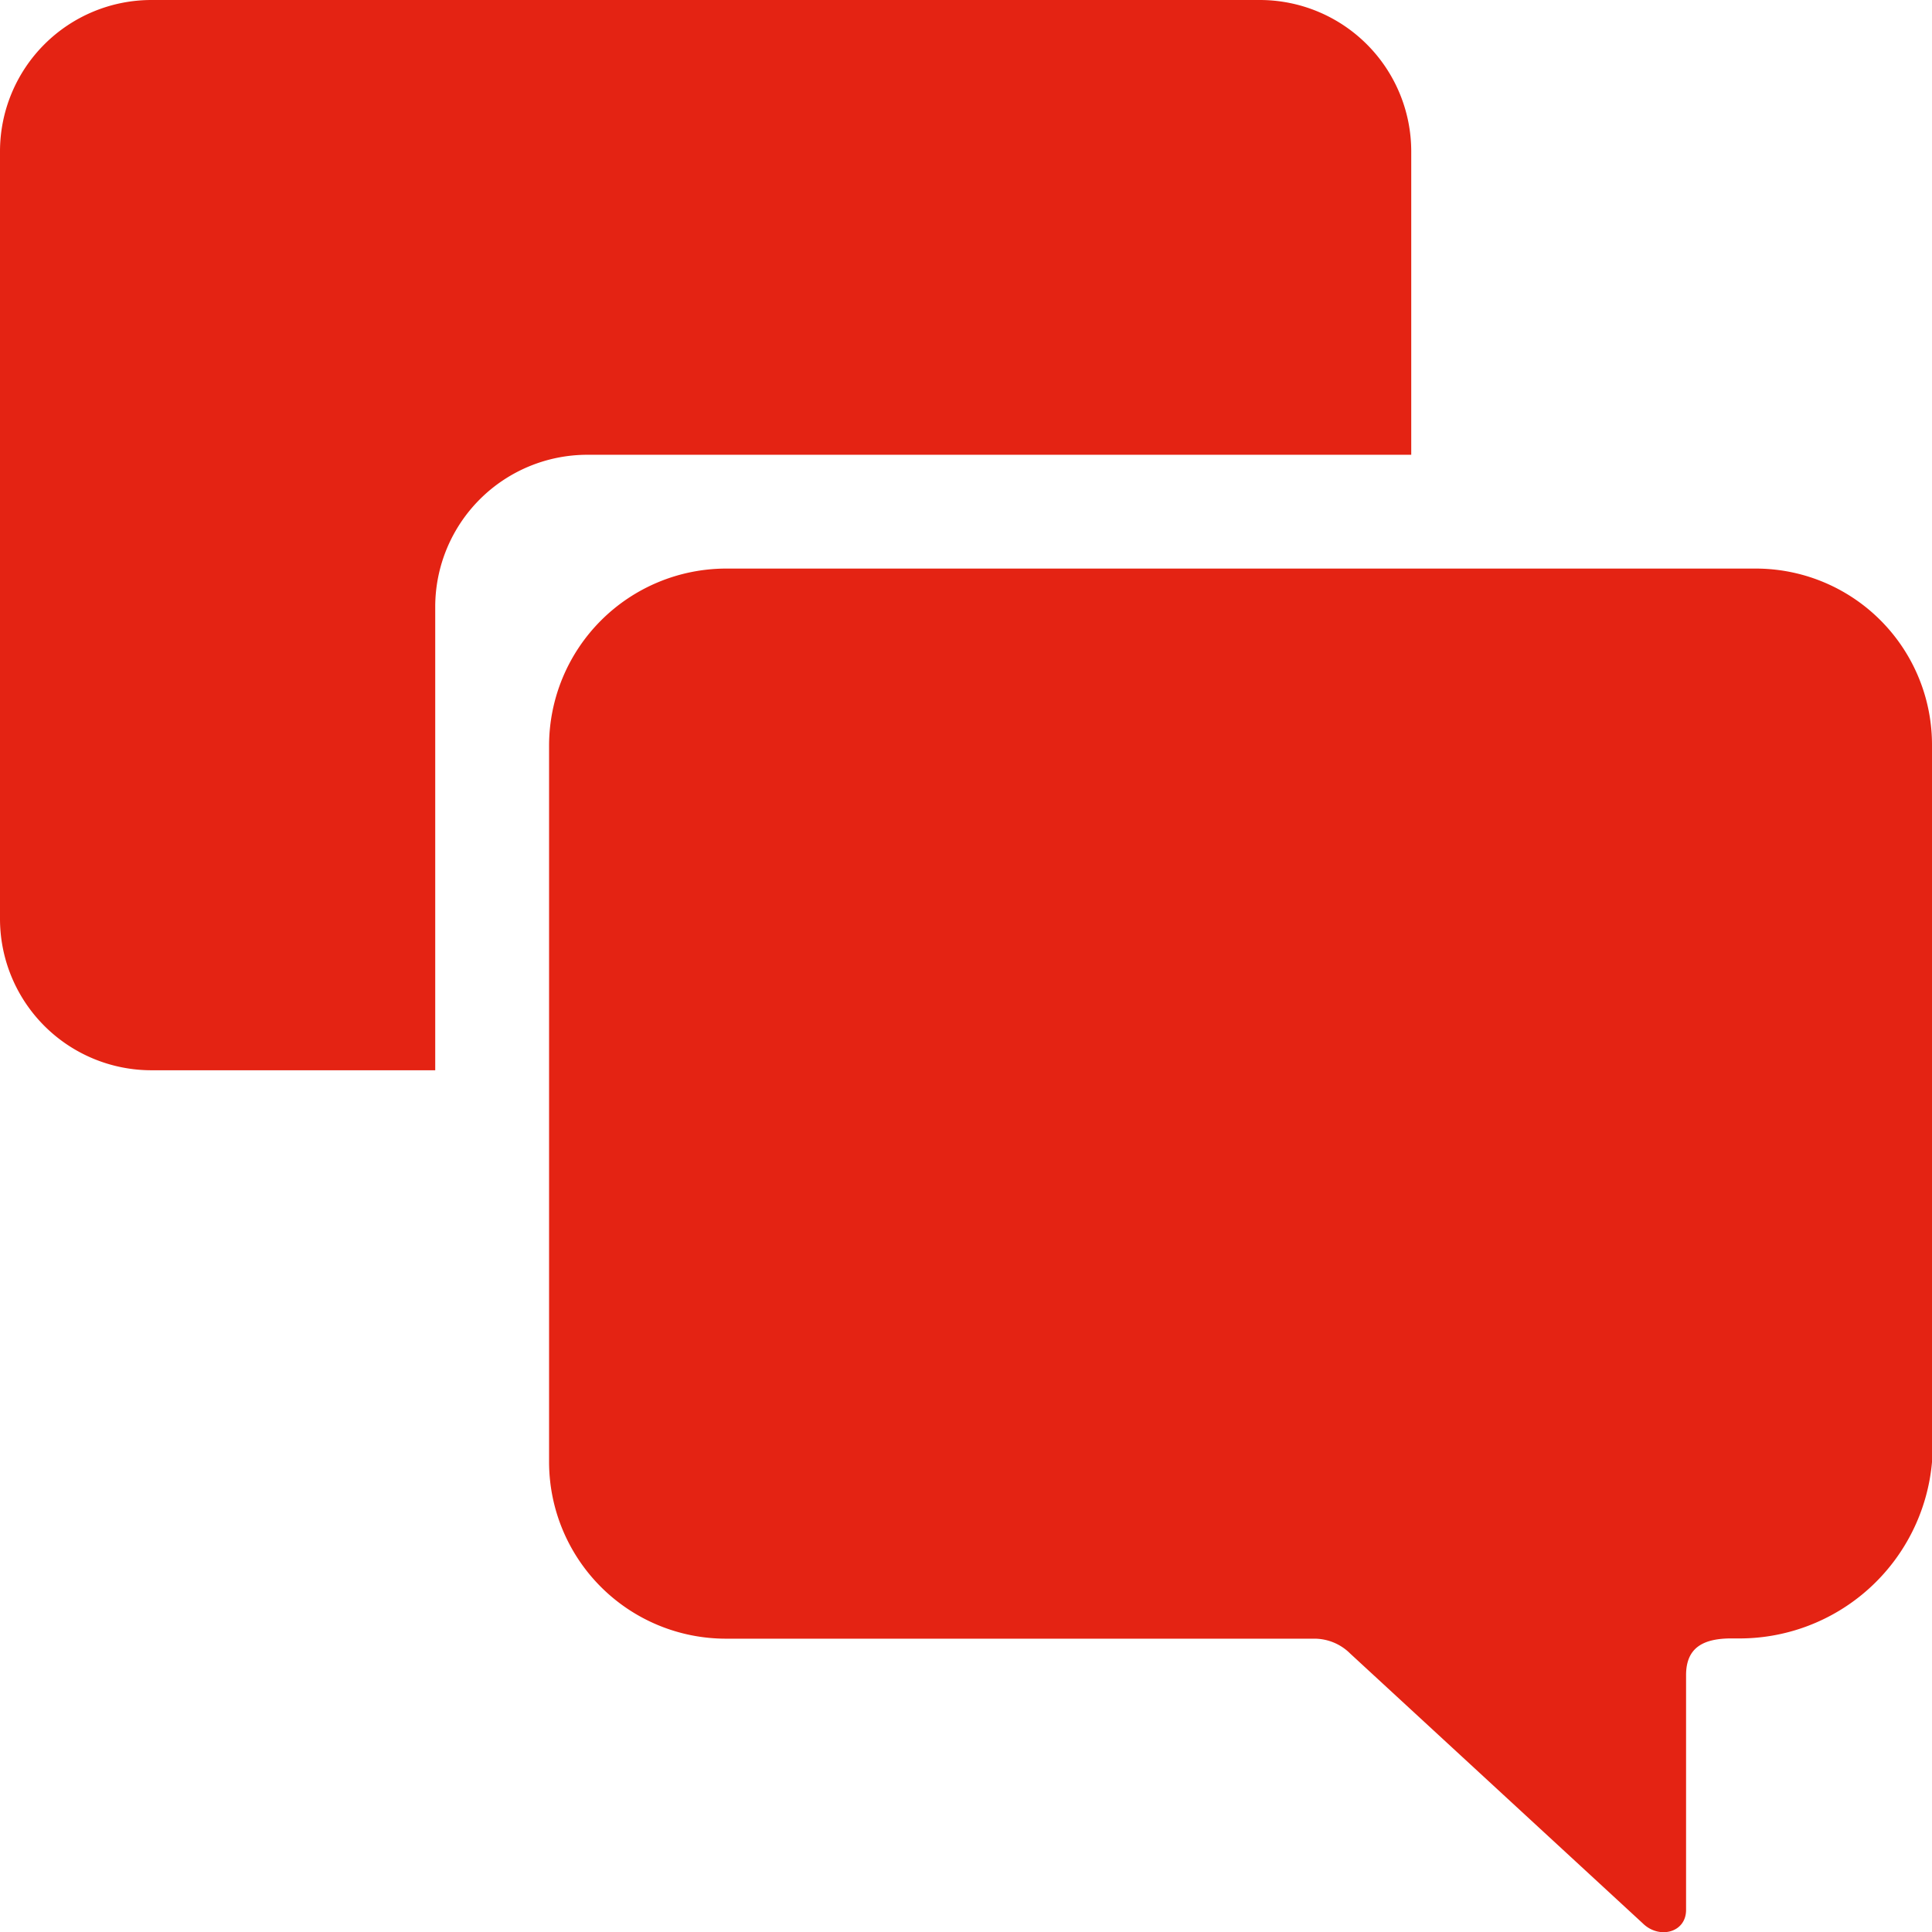
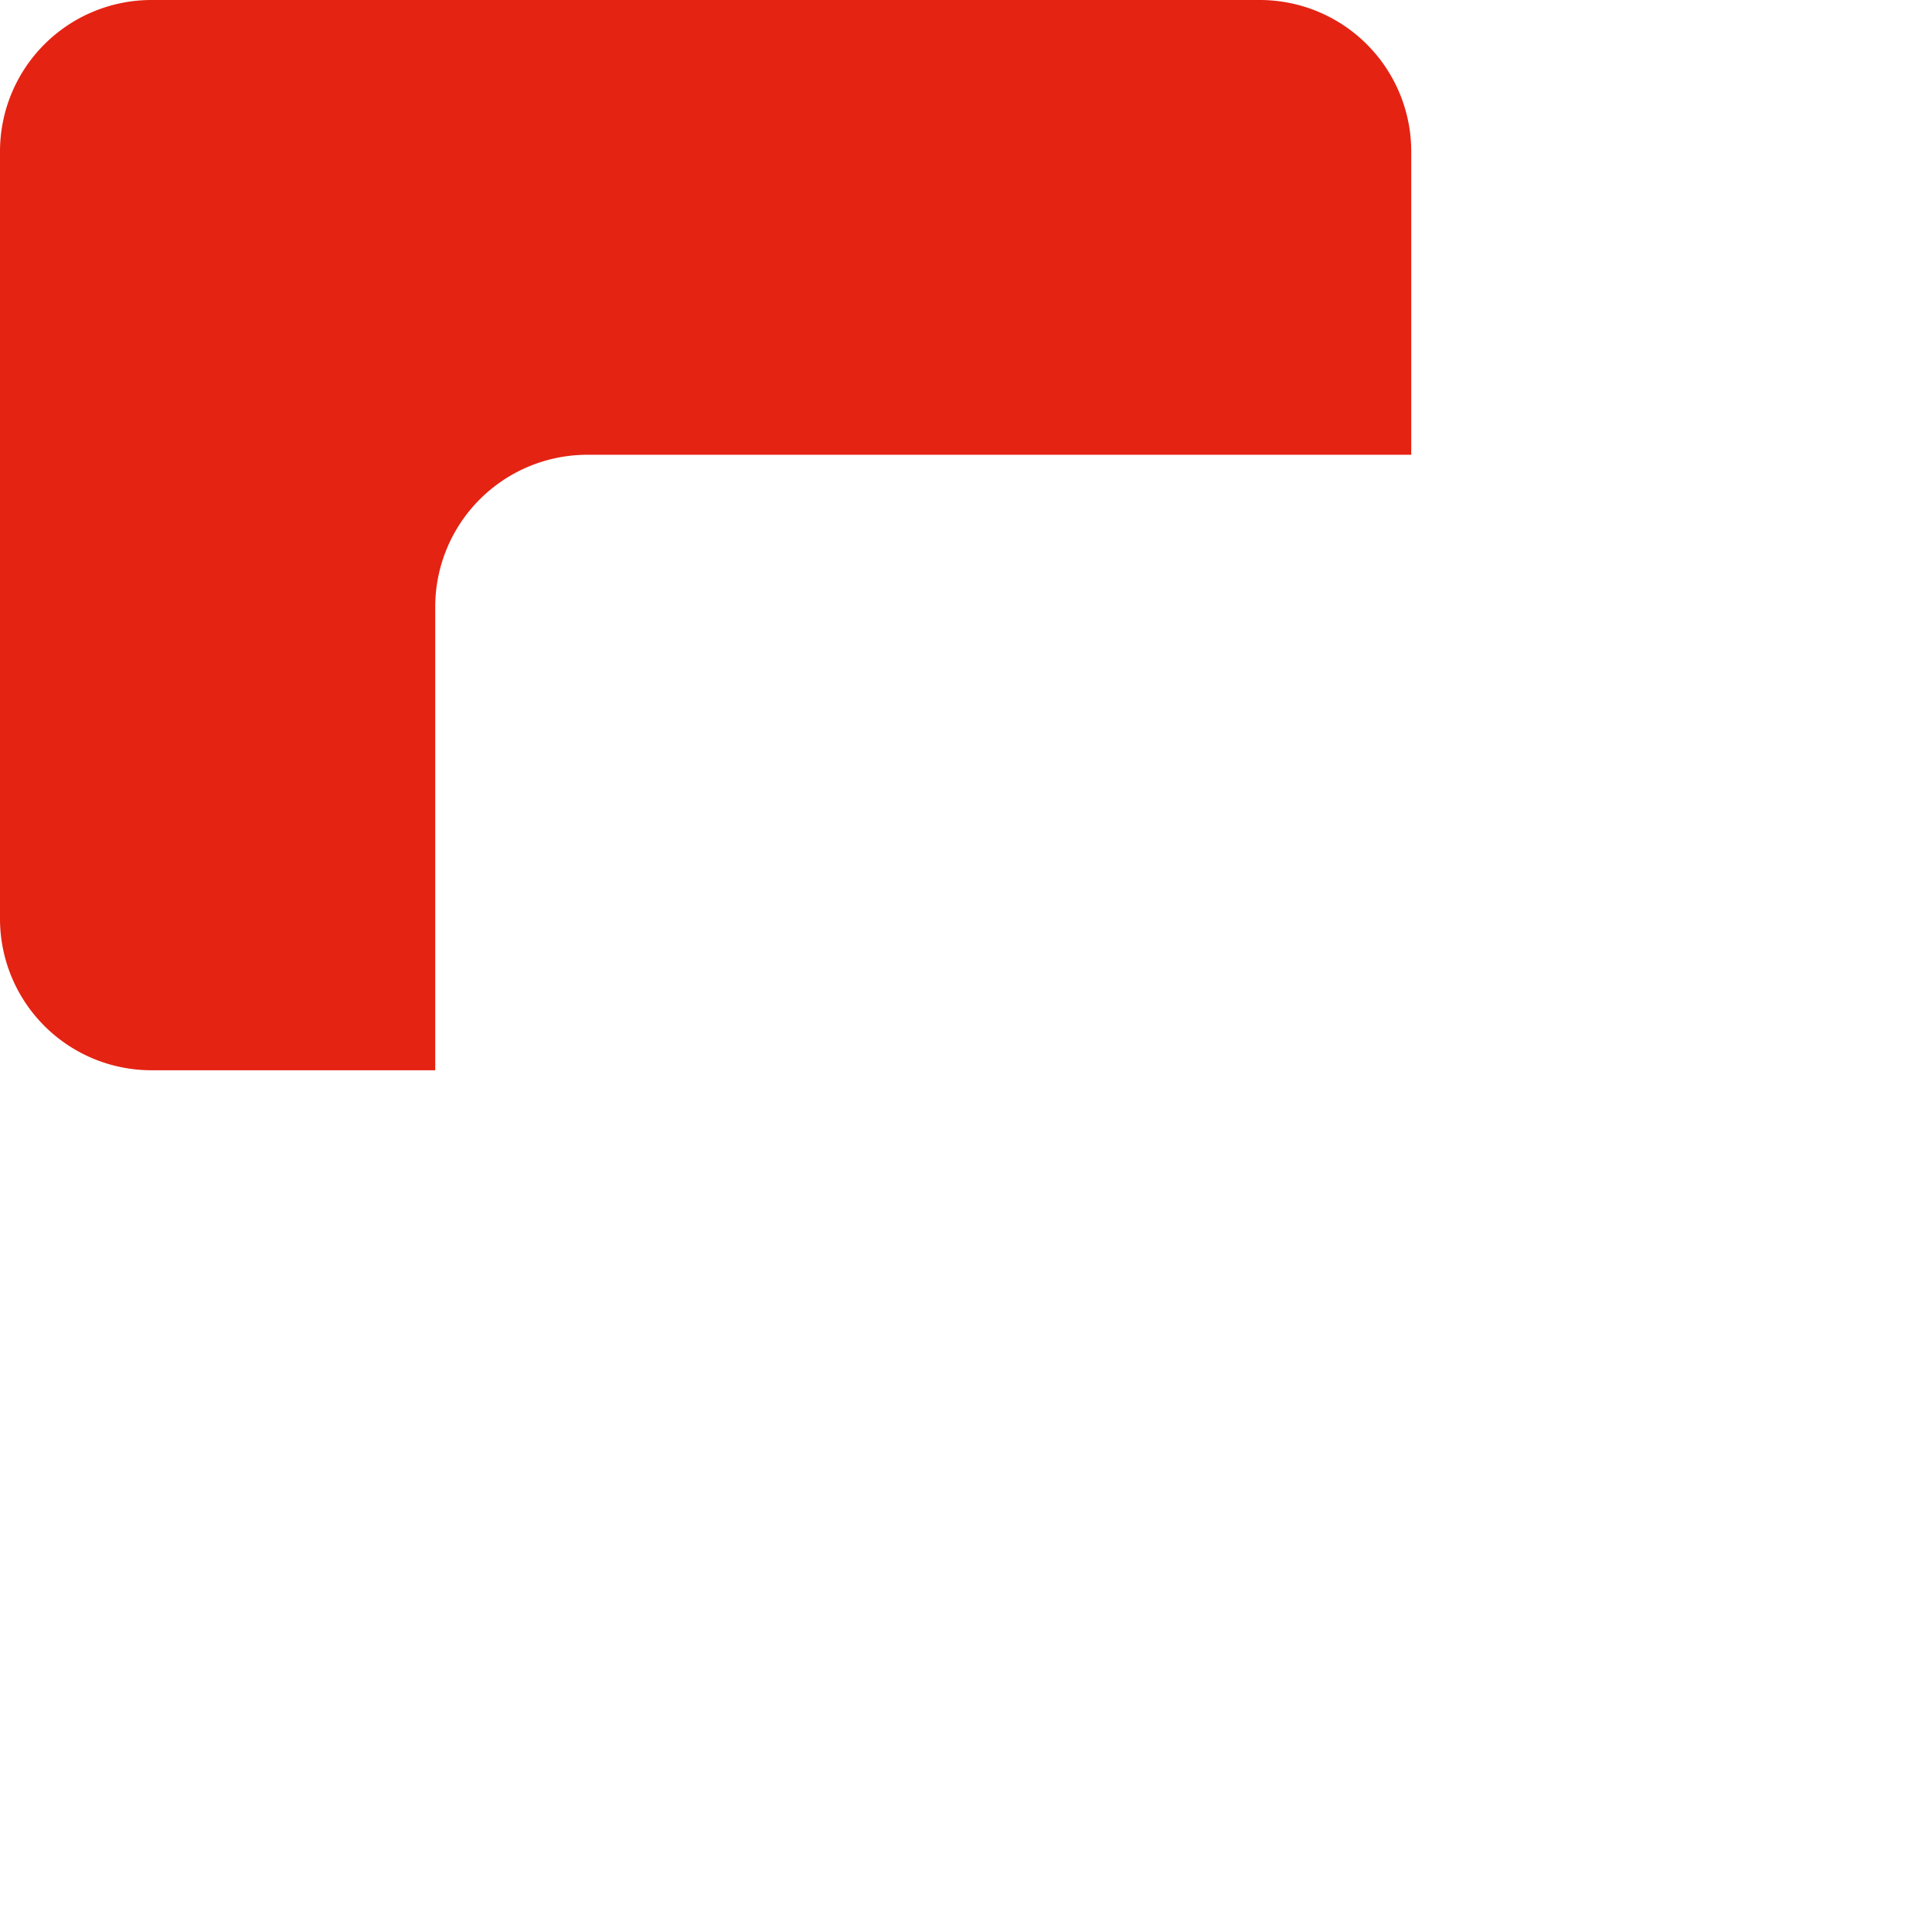
<svg xmlns="http://www.w3.org/2000/svg" width="36.365" height="36.371" viewBox="0 0 36.365 36.371">
  <defs>
    <style>.a{fill:#e42313;}</style>
  </defs>
  <g transform="translate(-3.375 -3.375)">
-     <path class="a" d="M34.393,11.981H15.017a3.336,3.336,0,0,0-3.331,3.331V28.8a3.329,3.329,0,0,0,3.331,3.323H26.1a.956.956,0,0,1,.665.28l5.509,5.08c.306.3.813.175.813-.254V32.809c0-.525.332-.691.857-.691h.087A3.639,3.639,0,0,0,37.716,28.8V15.313A3.317,3.317,0,0,0,34.393,11.981Z" transform="translate(2.024 2.096)" />
    <path class="a" d="M14.427,11.935H29.938V6.225a2.851,2.851,0,0,0-2.85-2.85H6.225a2.851,2.851,0,0,0-2.85,2.85V20.67a2.851,2.851,0,0,0,2.85,2.85h5.342V14.786A2.864,2.864,0,0,1,14.427,11.935Z" transform="translate(0 0)" />
  </g>
</svg>